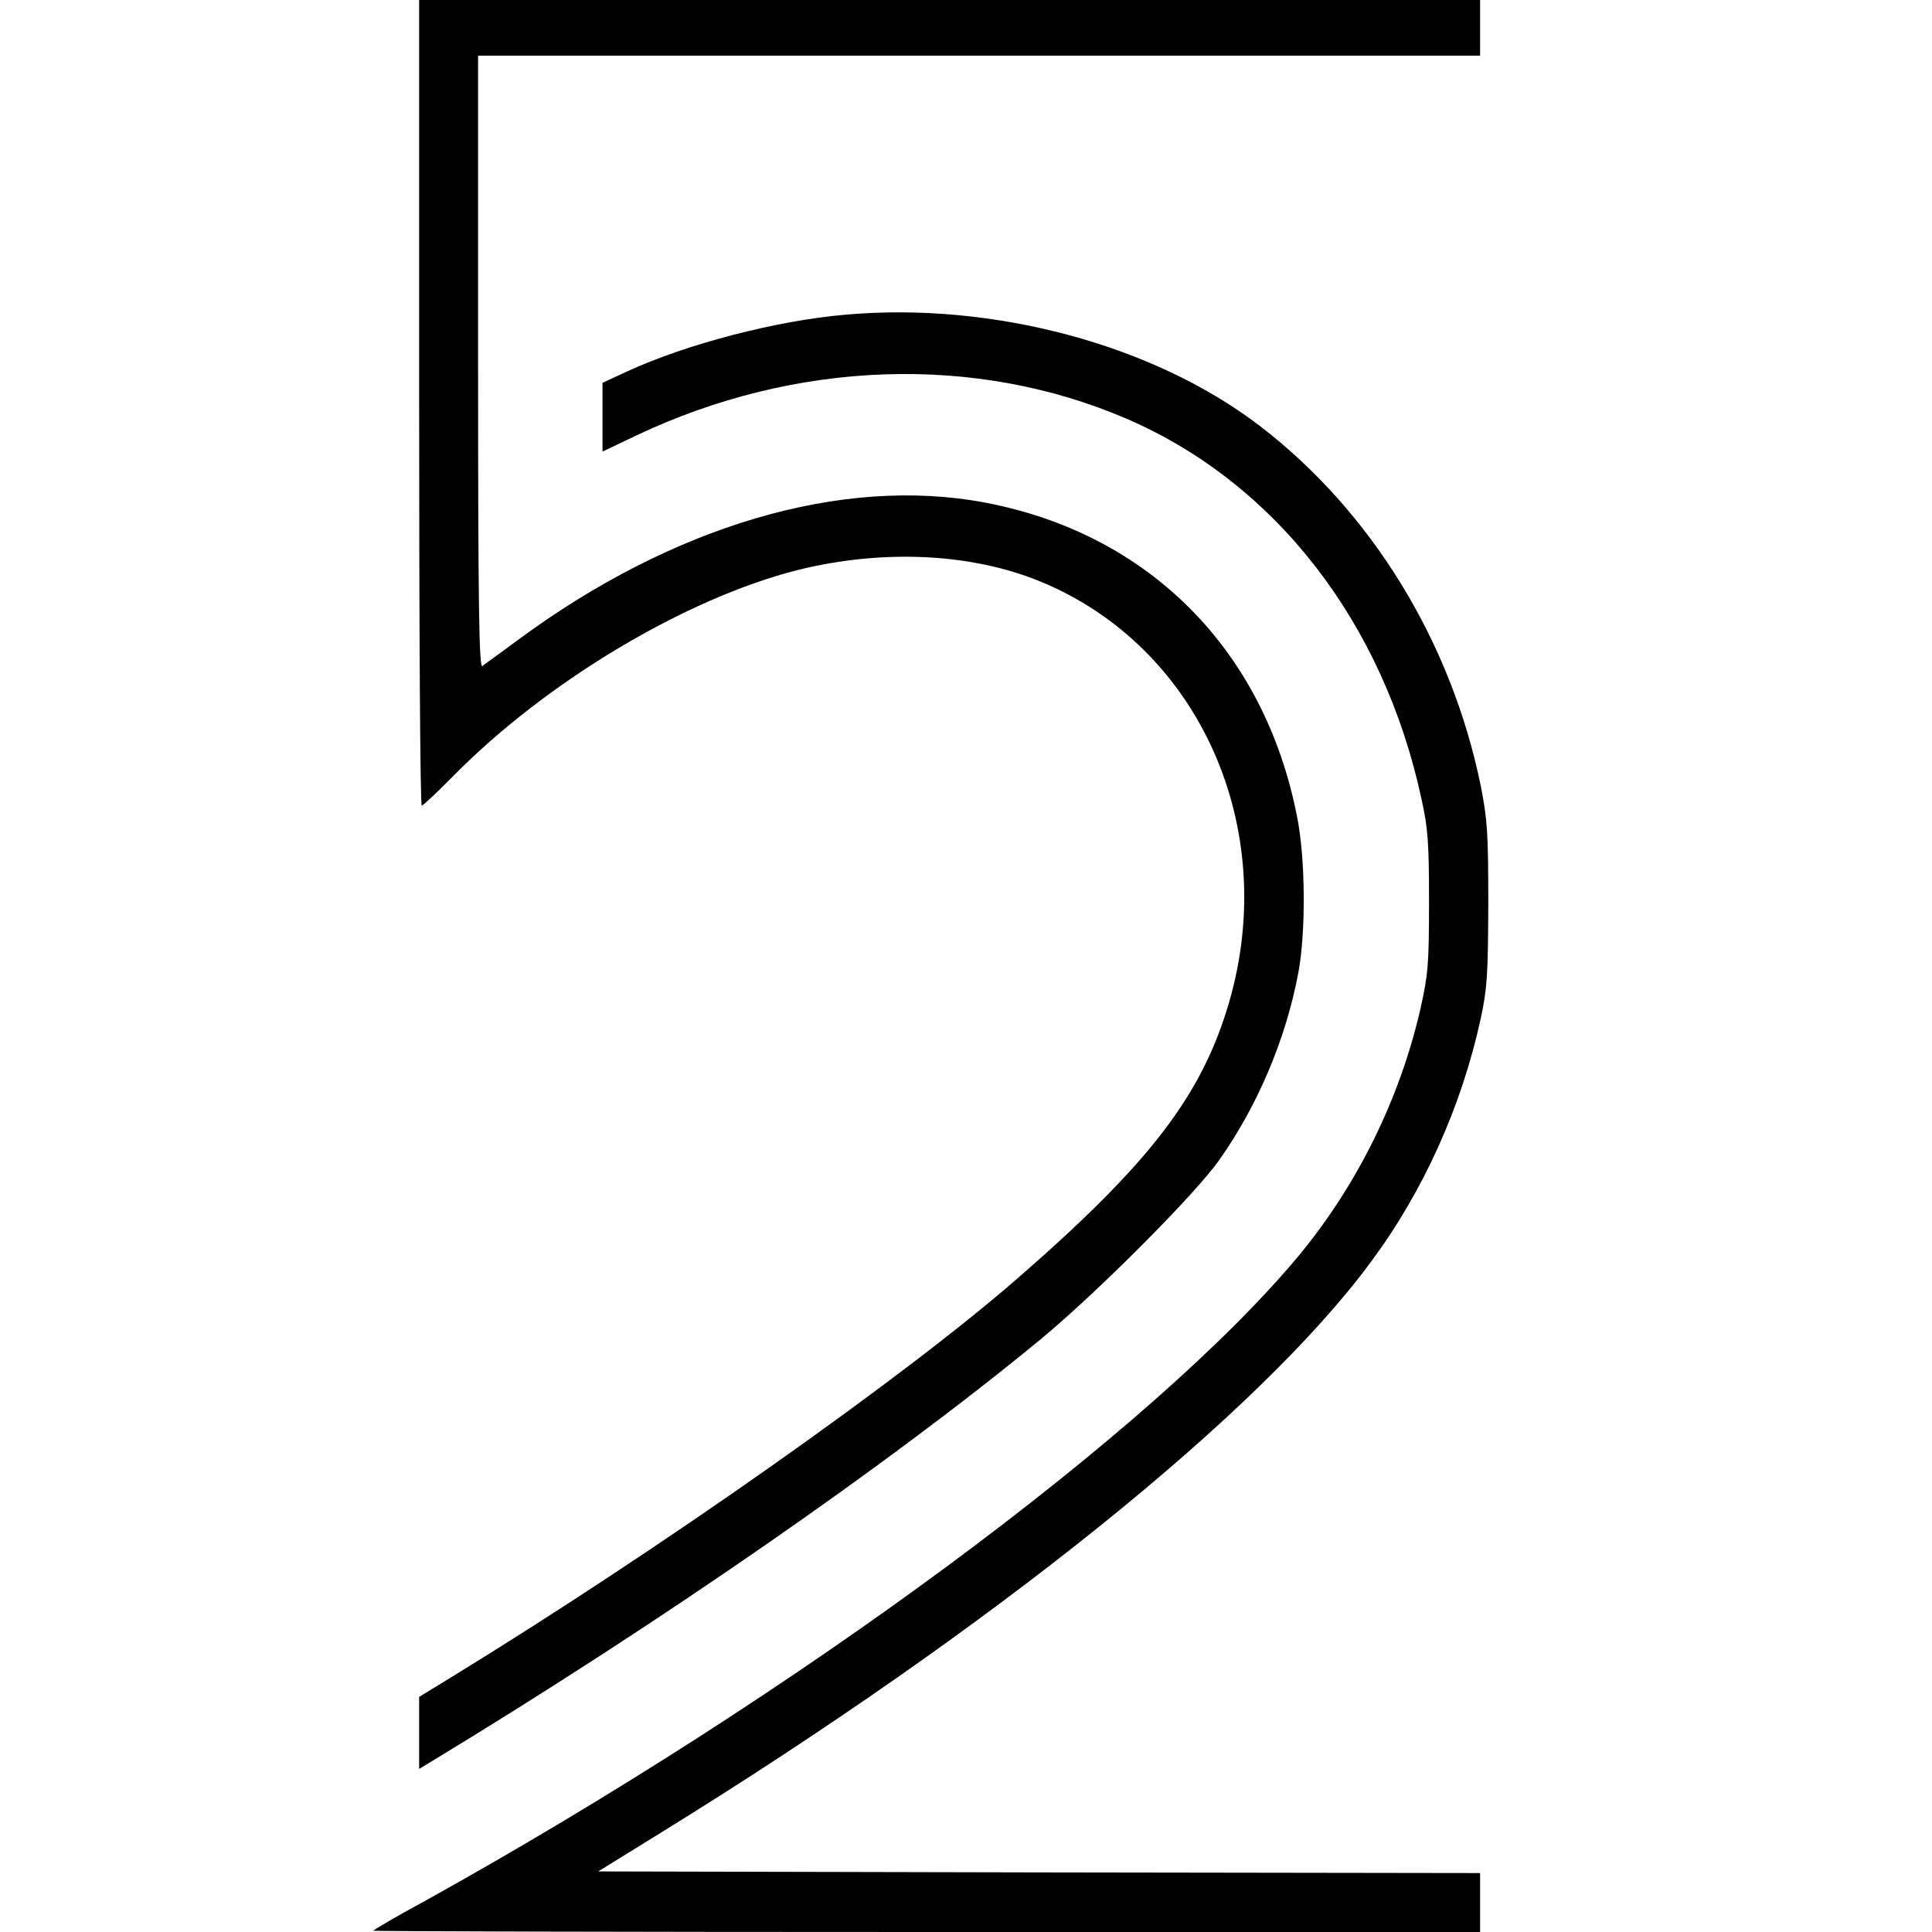
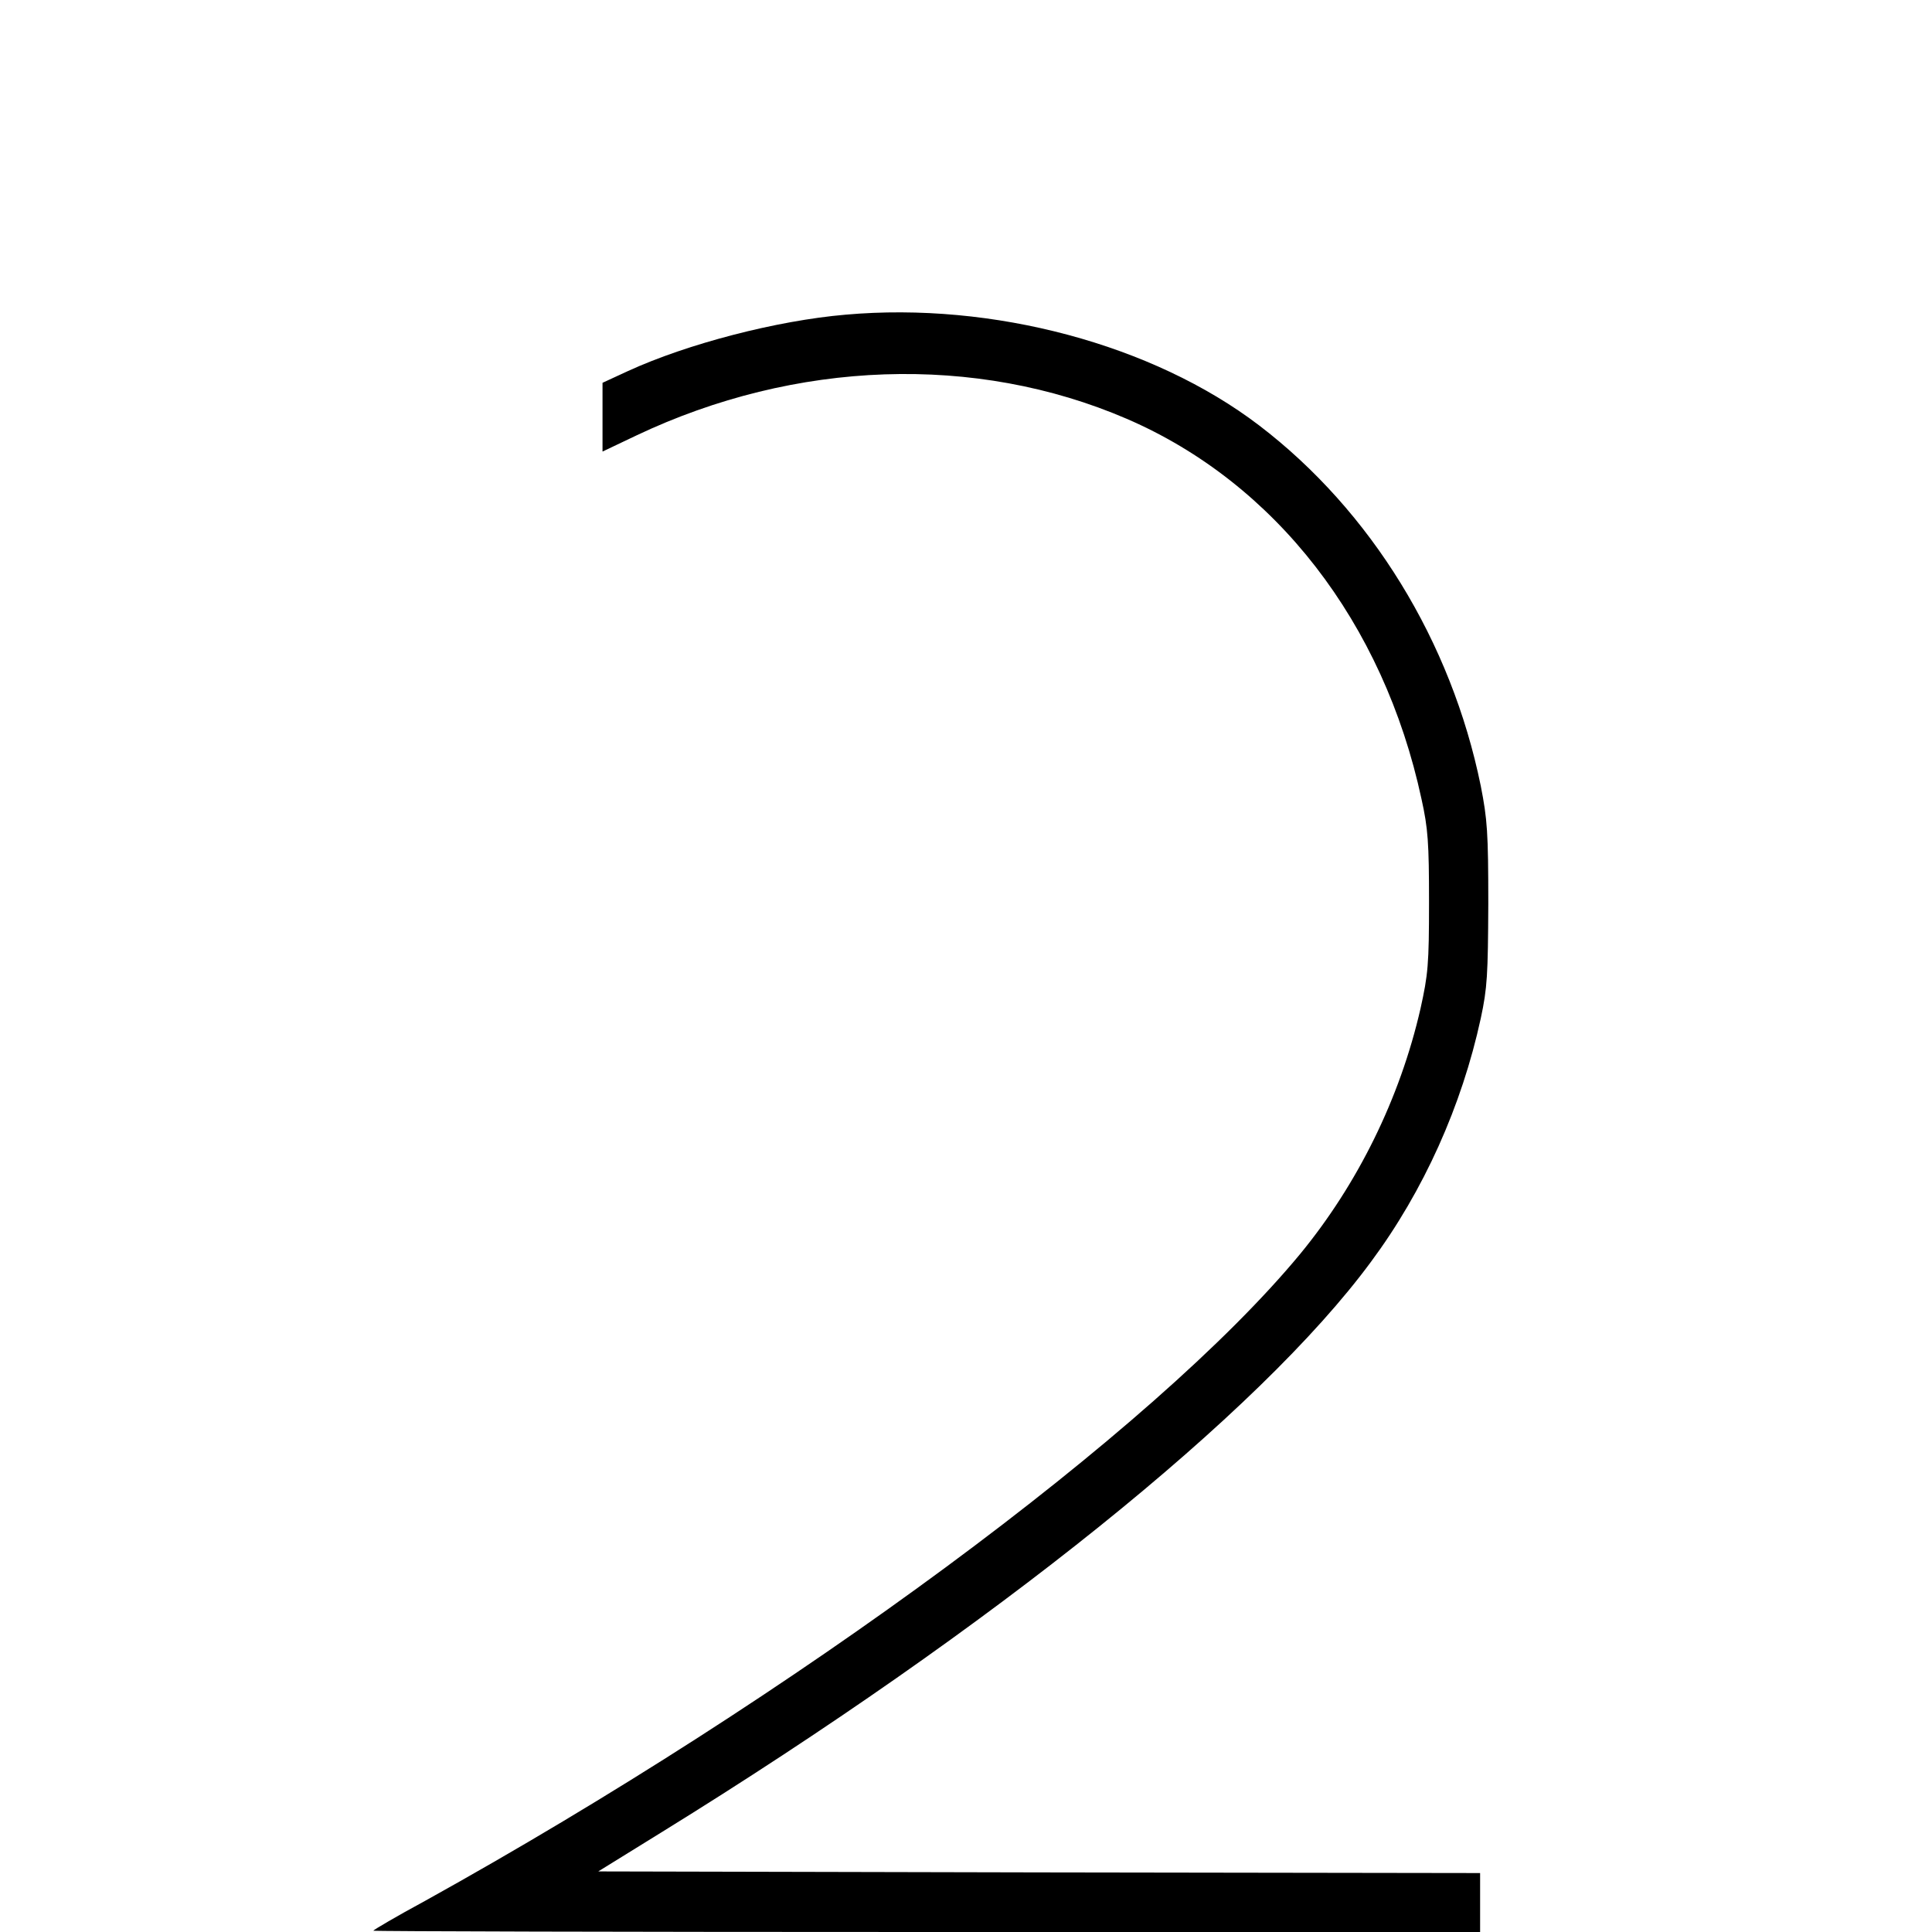
<svg xmlns="http://www.w3.org/2000/svg" version="1.0" width="590pt" height="590pt" viewBox="0 0 590 590" preserveAspectRatio="xMidYMid meet">
  <g transform="translate(0,590) scale(0.1,-0.1)" fill="#000000" stroke="none">
-     <path d="M1280 4670 c0 -676 3 -1230 8 -1230 4 0 48 41 97 91 284 288 708 541 1050 628 261 65 533 52 745 -36 482 -200 728 -749 574 -1282 -83 -286 -242 -493 -649 -847 -352 -306 -1085 -822 -1722 -1213 l-103 -63 0 -110 0 -110 38 23 c699 424 1391 903 1855 1285 173 142 476 446 550 551 118 167 204 370 242 573 23 123 22 348 -4 476 -99 508 -452 864 -952 959 -437 83 -956 -70 -1431 -422 -51 -38 -99 -72 -105 -77 -10 -6 -13 183 -13 928 l0 936 1530 0 1530 0 0 85 0 85 -1620 0 -1620 0 0 -1230z" />
    <path d="M2582 4939 c-210 -18 -483 -89 -664 -172 l-78 -36 0 -105 0 -105 103 49 c487 231 1036 250 1498 51 454 -196 784 -622 900 -1161 20 -90 23 -134 23 -315 0 -191 -3 -221 -26 -325 -63 -275 -192 -536 -368 -750 -446 -539 -1542 -1348 -2672 -1975 -87 -47 -158 -89 -158 -91 0 -2 761 -4 1690 -4 l1690 0 0 90 0 90 -1346 2 -1347 3 194 120 c1010 624 1826 1280 2166 1742 161 217 277 476 335 743 20 93 22 133 23 350 0 218 -3 258 -23 360 -90 441 -335 840 -677 1101 -324 247 -813 378 -1263 338z" />
  </g>
</svg>